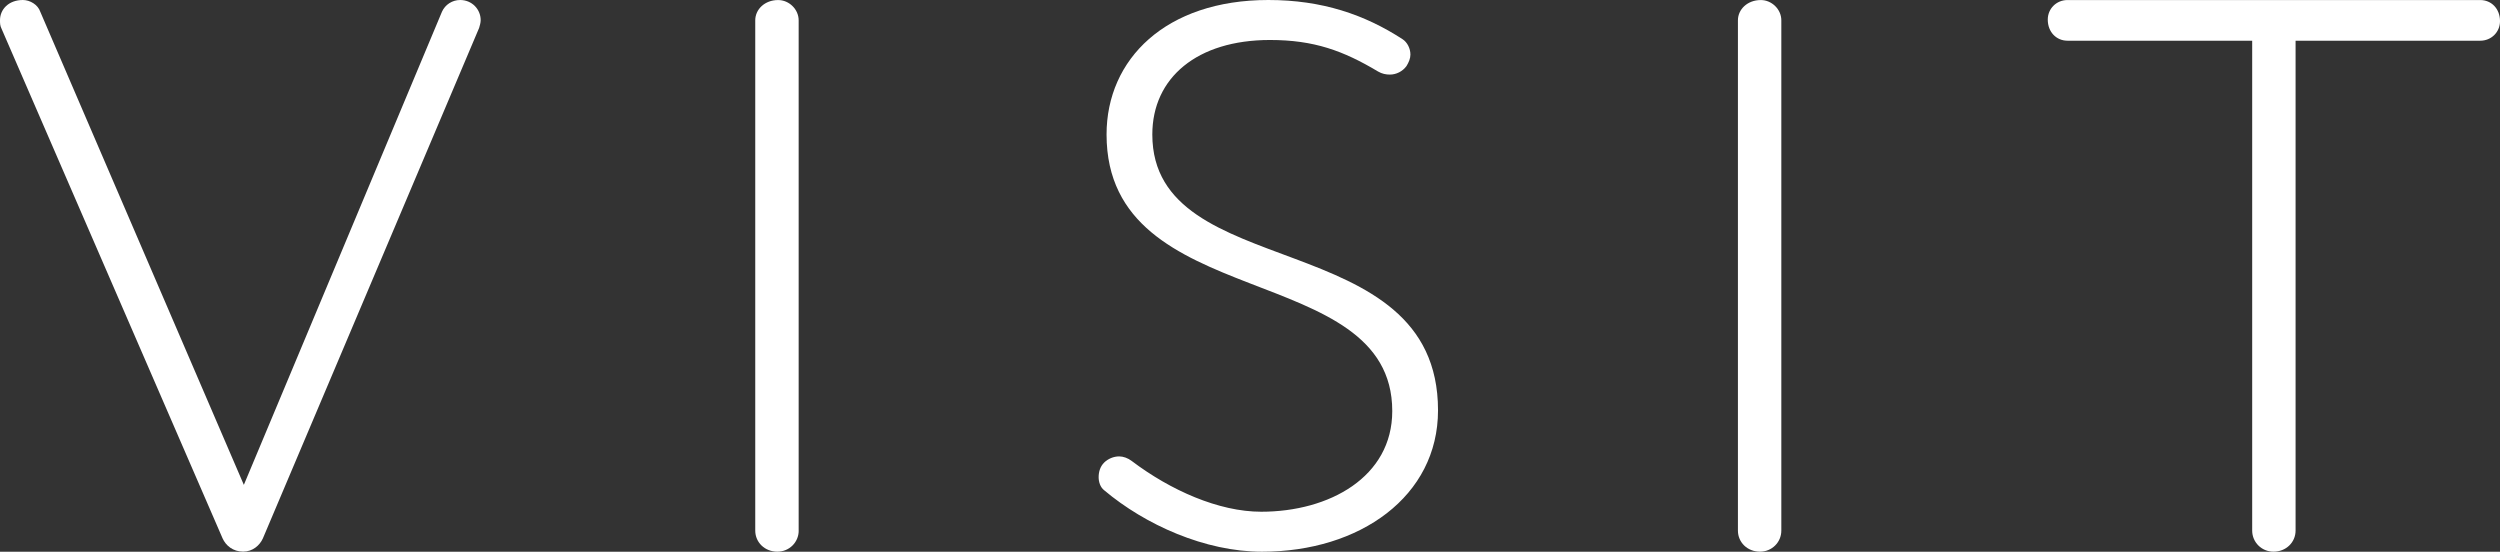
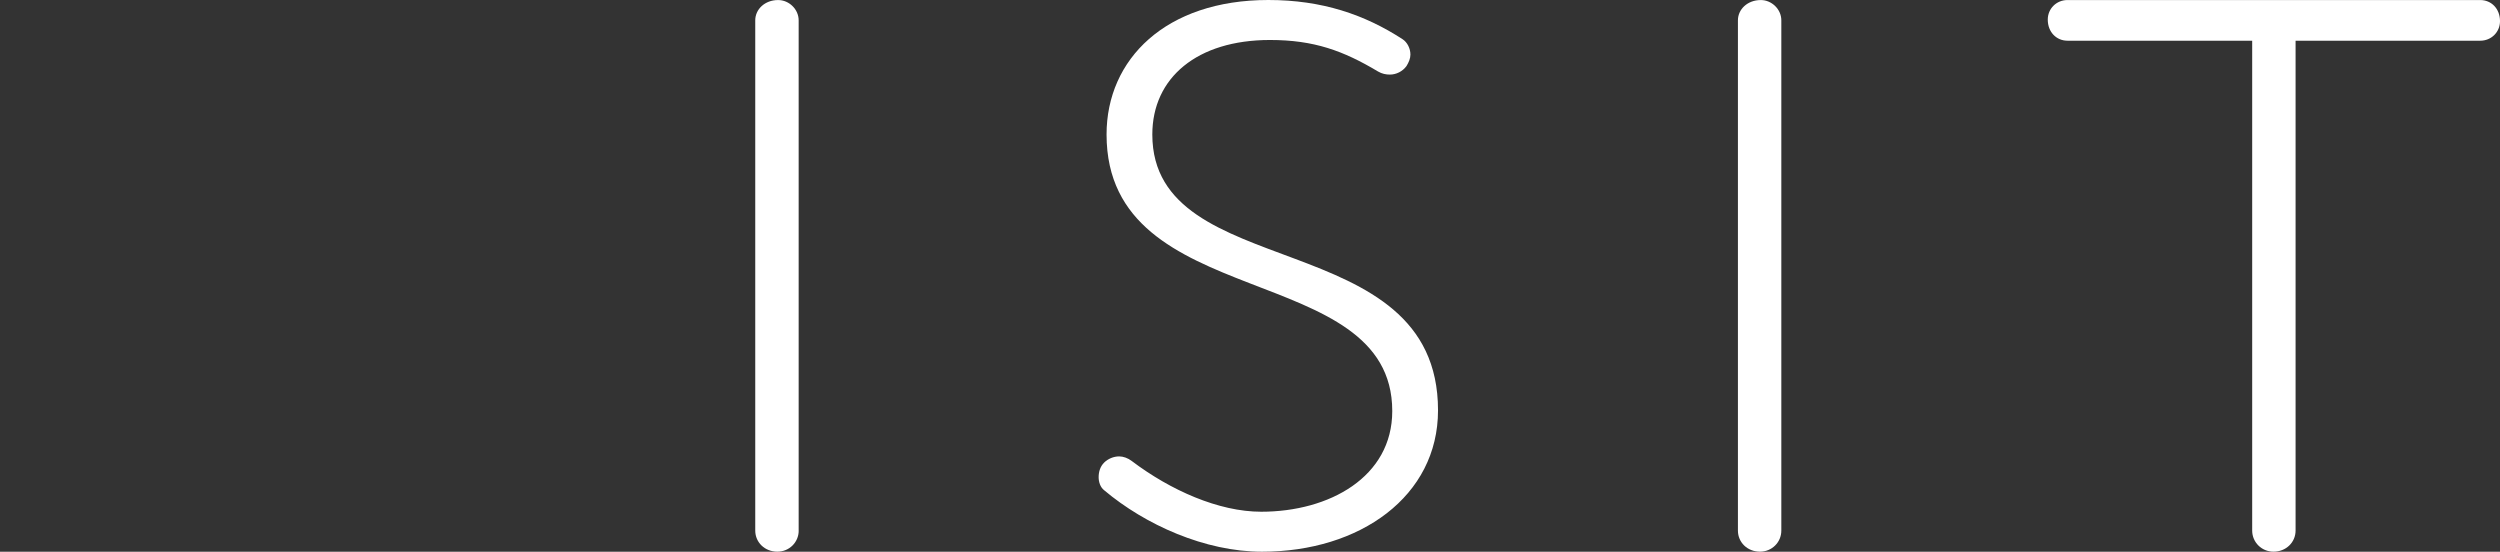
<svg xmlns="http://www.w3.org/2000/svg" id="a" width="593.28" height="130.93" viewBox="0 0 593.28 130.93">
  <rect x="0" y="0" width="593.28" height="130.93" fill="#333333" stroke="none" />
-   <path d="M57.87,115.06L104.89,2.77C105.64,1.11,107.32,0,109.2,0,112.01,0,114.07,2.21,114.07,4.79c0,.55-.19,1.29-.37,1.84l-51.32,121.15c-.75,1.66-2.44,3.13-4.68,3.13-2.43,0-4.12-1.47-4.87-3.13L.37,6.82c-.37-.74-.37-1.29-.37-2.03C0,2.22,2.06,0,5.43,0,7.12,0,8.99,1.11,9.55,2.77l48.32,112.3h0Z" fill="#fff" stroke-width="0" />
  <path d="M189.54,125.92c0,2.78-2.25,5-5.06,5-3,0-5.25-2.22-5.25-5V4.82c0-2.59,2.25-4.81,5.43-4.81,2.62,0,4.87,2.22,4.87,4.81v121.1h.01Z" fill="#fff" stroke-width="0" />
  <path d="M262.03,109.77c.94-.91,2.25-1.46,3.56-1.46.94,0,2.06.37,3,1.1,9.18,6.93,20.6,12.03,30.72,12.03,16.11,0,31.09-8.2,31.09-23.89,0-36.1-67.8-22.97-67.8-65.64,0-17.87,14.05-31.91,38.4-31.91,12.74,0,22.85,3.46,31.84,9.3,1.12.73,1.87,2.19,1.87,3.65,0,.91-.37,1.82-.94,2.74-.94,1.28-2.44,2.01-3.93,2.01-.94,0-1.87-.18-2.81-.73-8.24-4.92-15.17-7.48-25.66-7.48-17.23,0-27.91,8.93-27.91,22.43,0,35.74,67.8,21.15,67.8,65.46,0,20.42-18.54,33.55-41.77,33.55-13.48,0-27.72-6.38-37.46-14.59-.94-.73-1.31-2.01-1.31-3.1,0-1.28.38-2.55,1.31-3.46h0Z" fill="#fff" stroke-width="0" />
  <path d="M422.73,125.92c0,2.78-2.25,5-5.06,5-3,0-5.24-2.22-5.24-5V4.82c0-2.59,2.25-4.81,5.43-4.81,2.62,0,4.87,2.22,4.87,4.81v121.1Z" fill="#fff" stroke-width="0" />
  <path d="M539.53,130.92c-2.81,0-5.06-2.23-5.06-5.01V9.66h-43.83c-2.62,0-4.68-2.04-4.68-5.01,0-2.6,2.06-4.64,4.68-4.64h97.96c2.62,0,4.68,2.04,4.68,5.01,0,2.6-2.06,4.64-4.68,4.64h-43.83v116.25c0,2.78-2.25,5.01-5.24,5.01h0Z" fill="#fff" stroke-width="0" />
</svg>